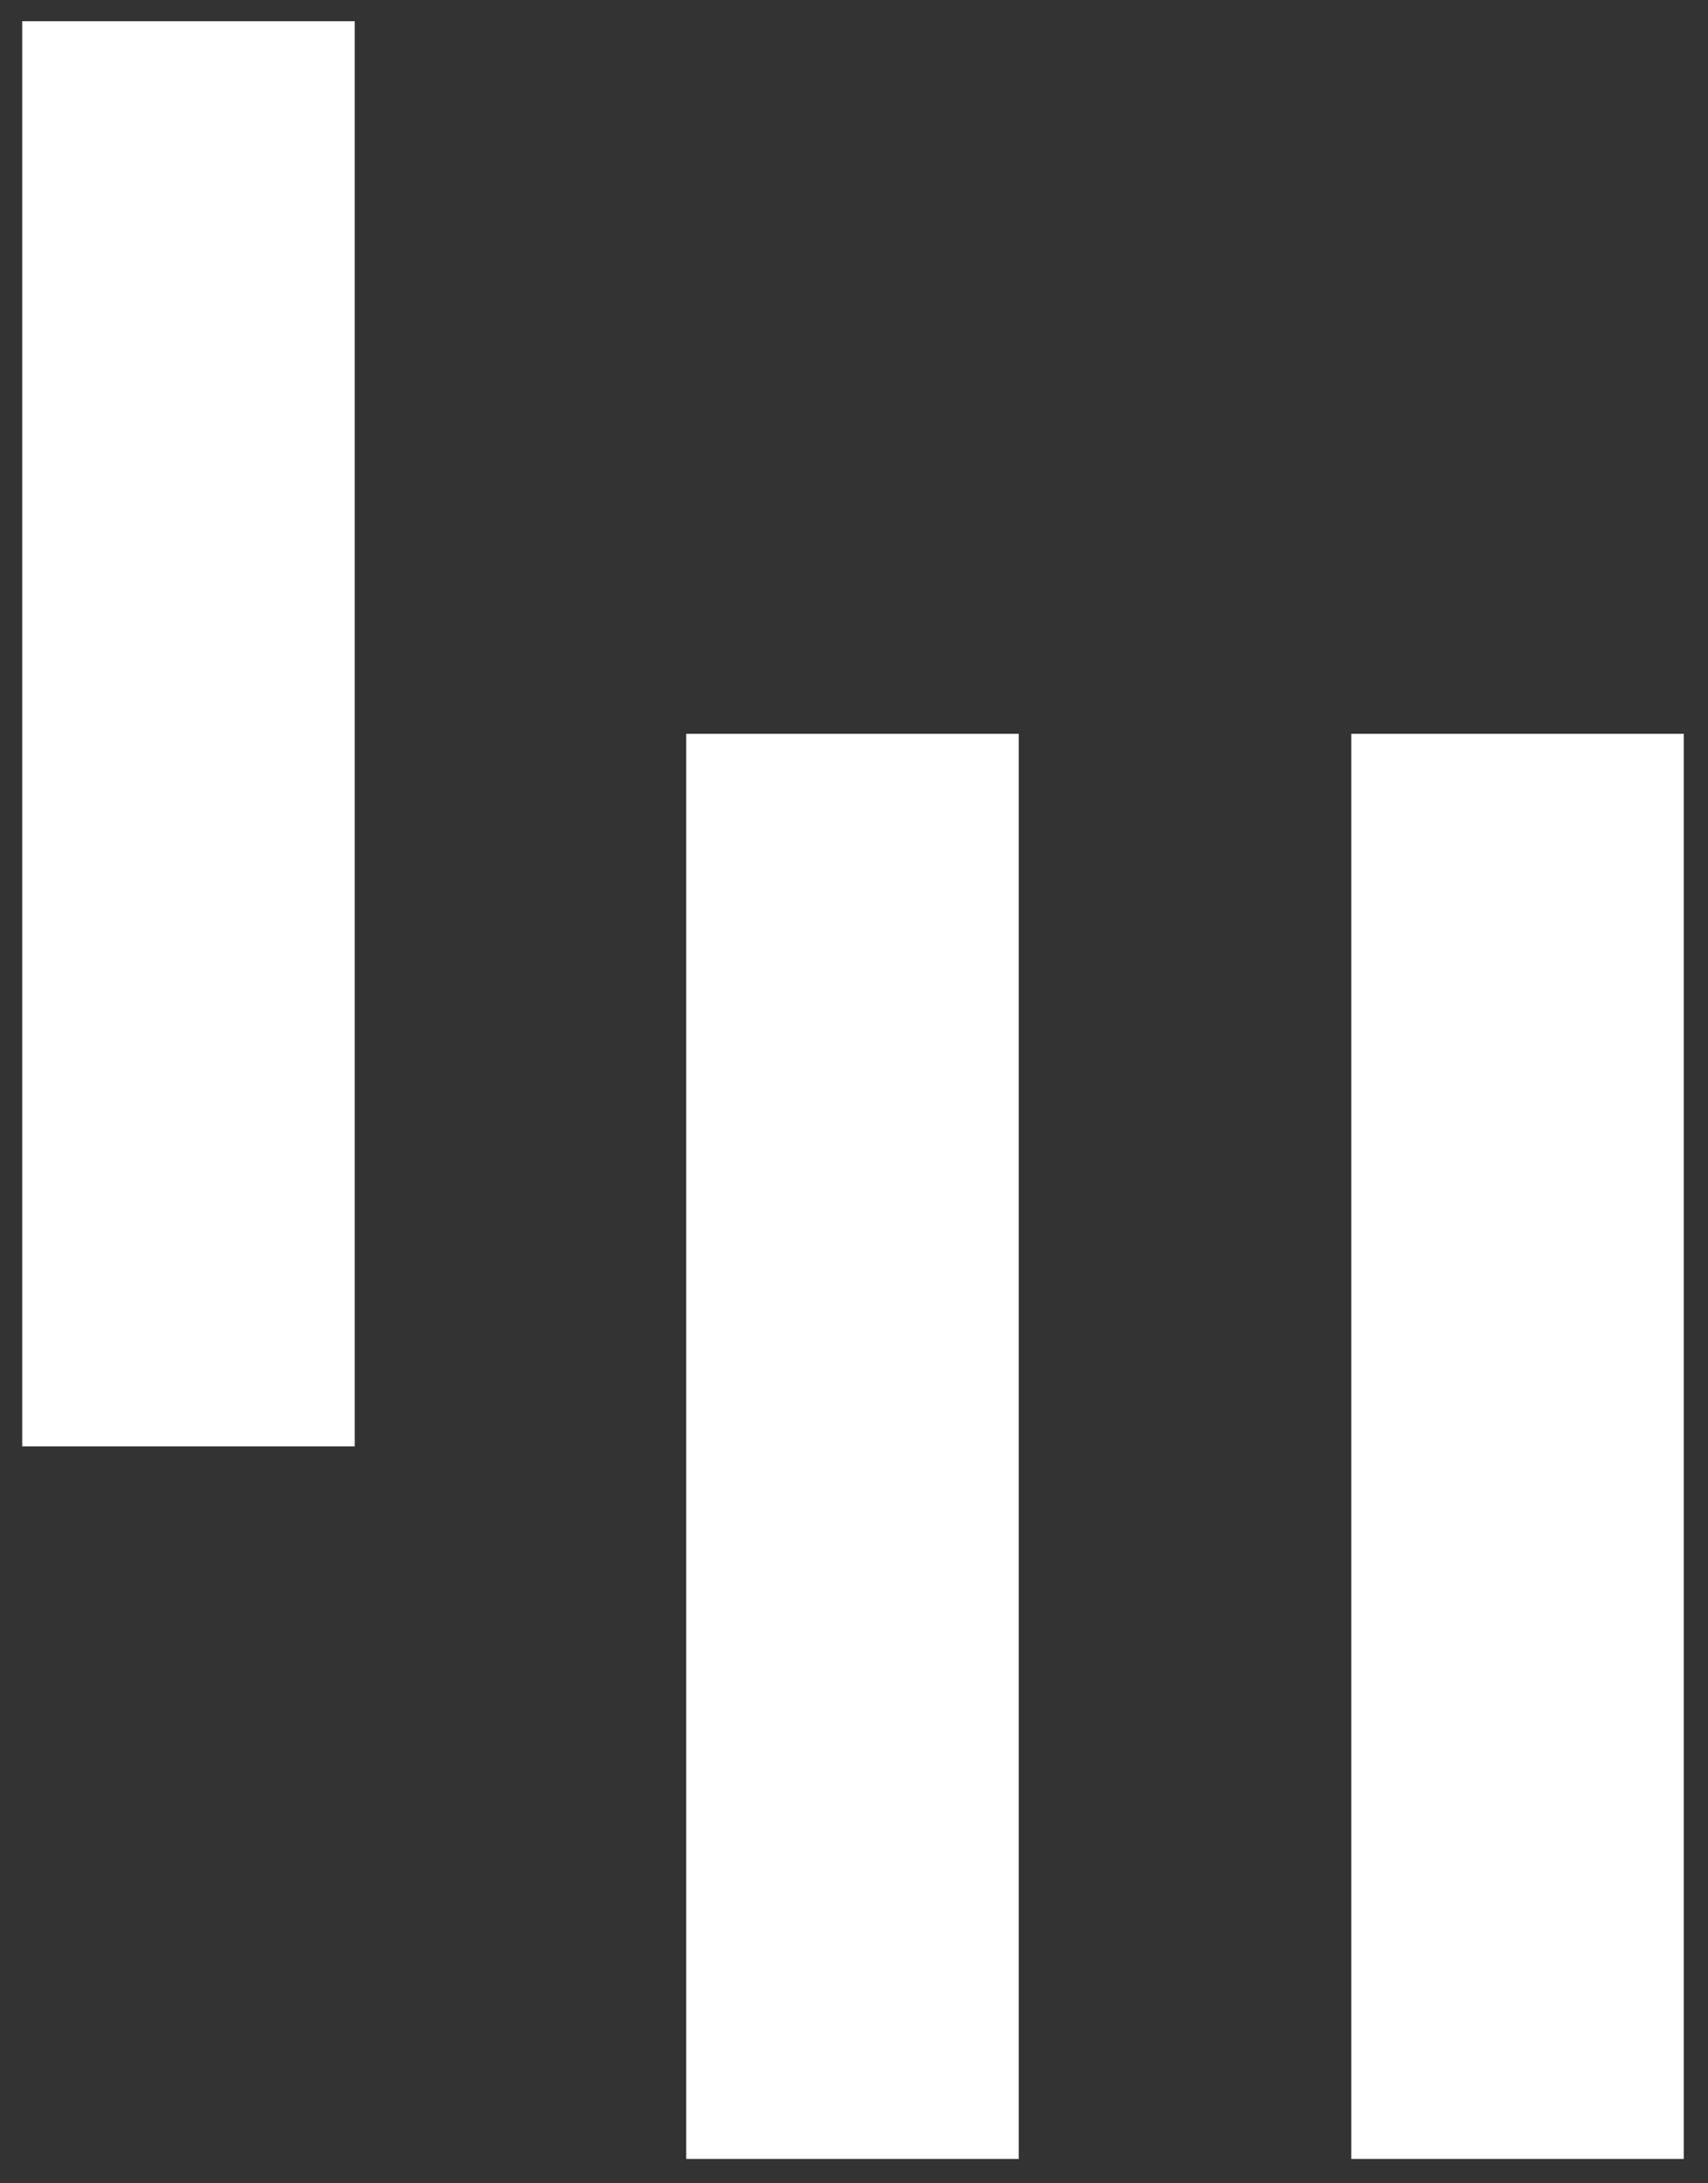
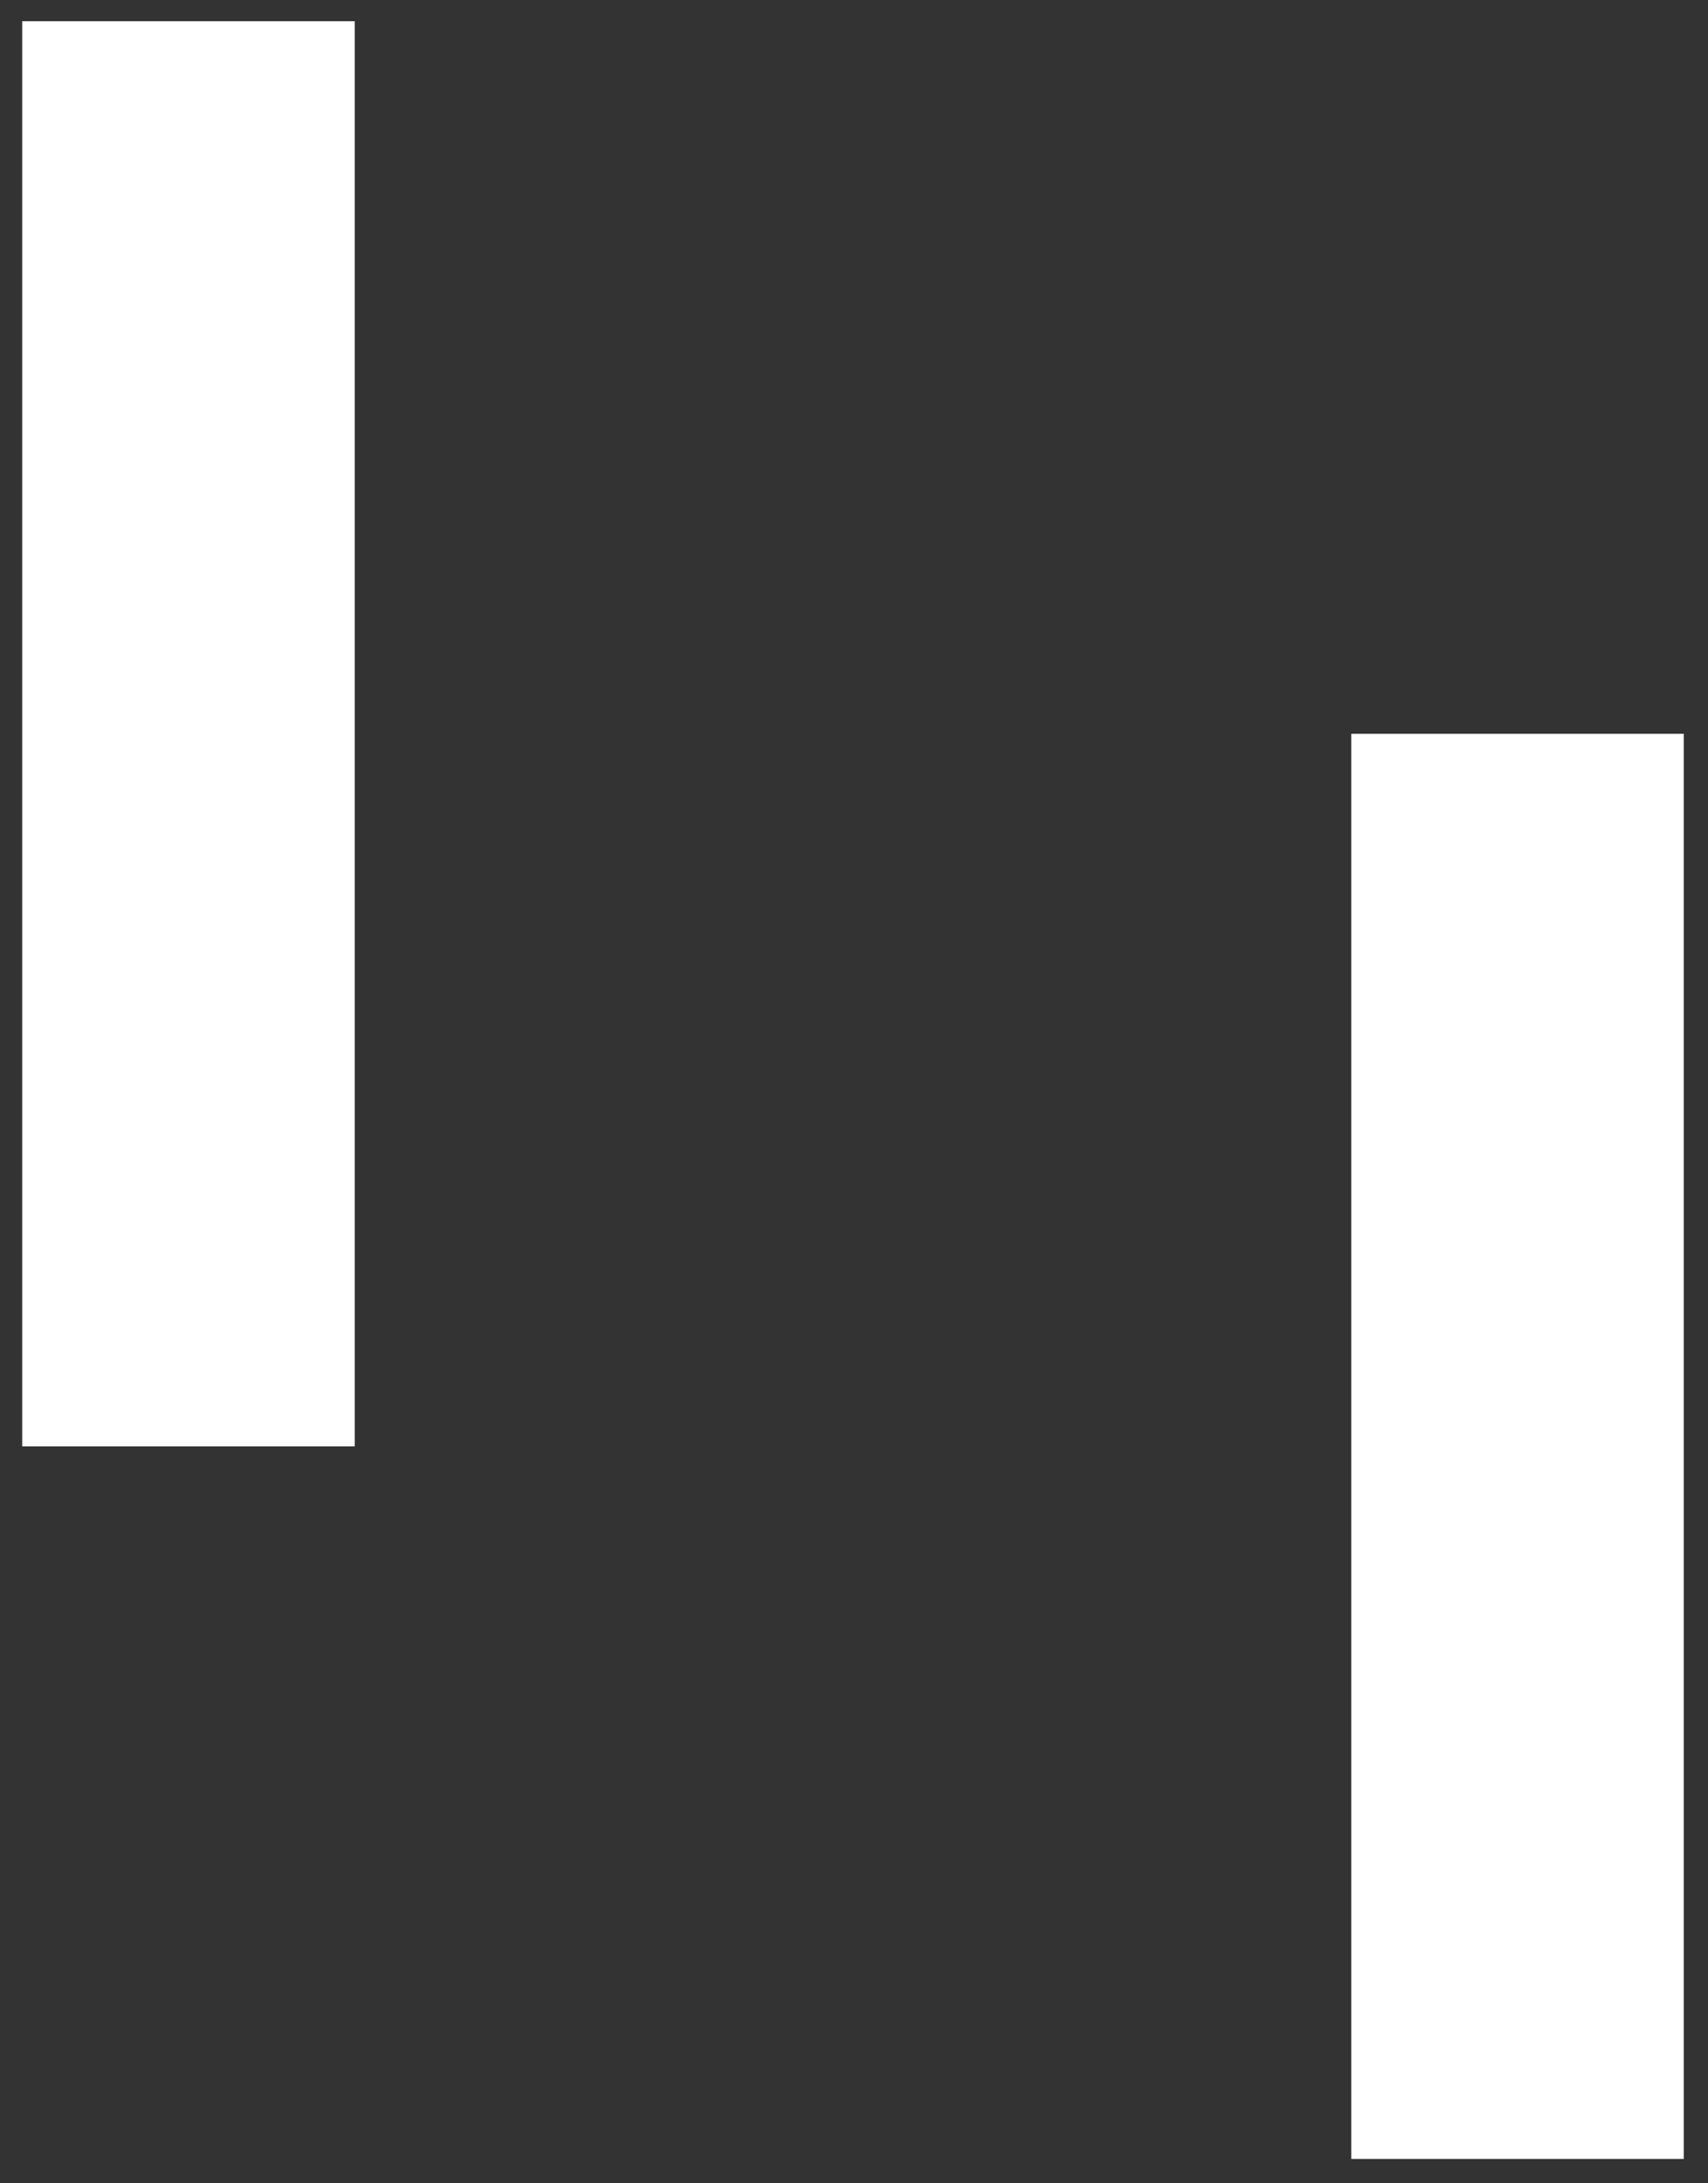
<svg xmlns="http://www.w3.org/2000/svg" version="1.1" id="Calque_1" x="0px" y="0px" viewBox="0 0 169 216" style="enable-background:new 0 0 169 216;" xml:space="preserve">
  <rect x="0" y="0" width="169" height="216" fill="#333333" stroke="none" />
  <style type="text/css">
	.st0{fill:#FFFFFF;}
</style>
  <rect x="2.2" y="2.1" class="st0" width="32.9" height="141" />
  <rect x="133.7" y="72.6" class="st0" width="32.9" height="141" />
  <g>
-     <rect x="67.9" y="72.6" class="st0" width="32.9" height="141" />
-   </g>
+     </g>
</svg>